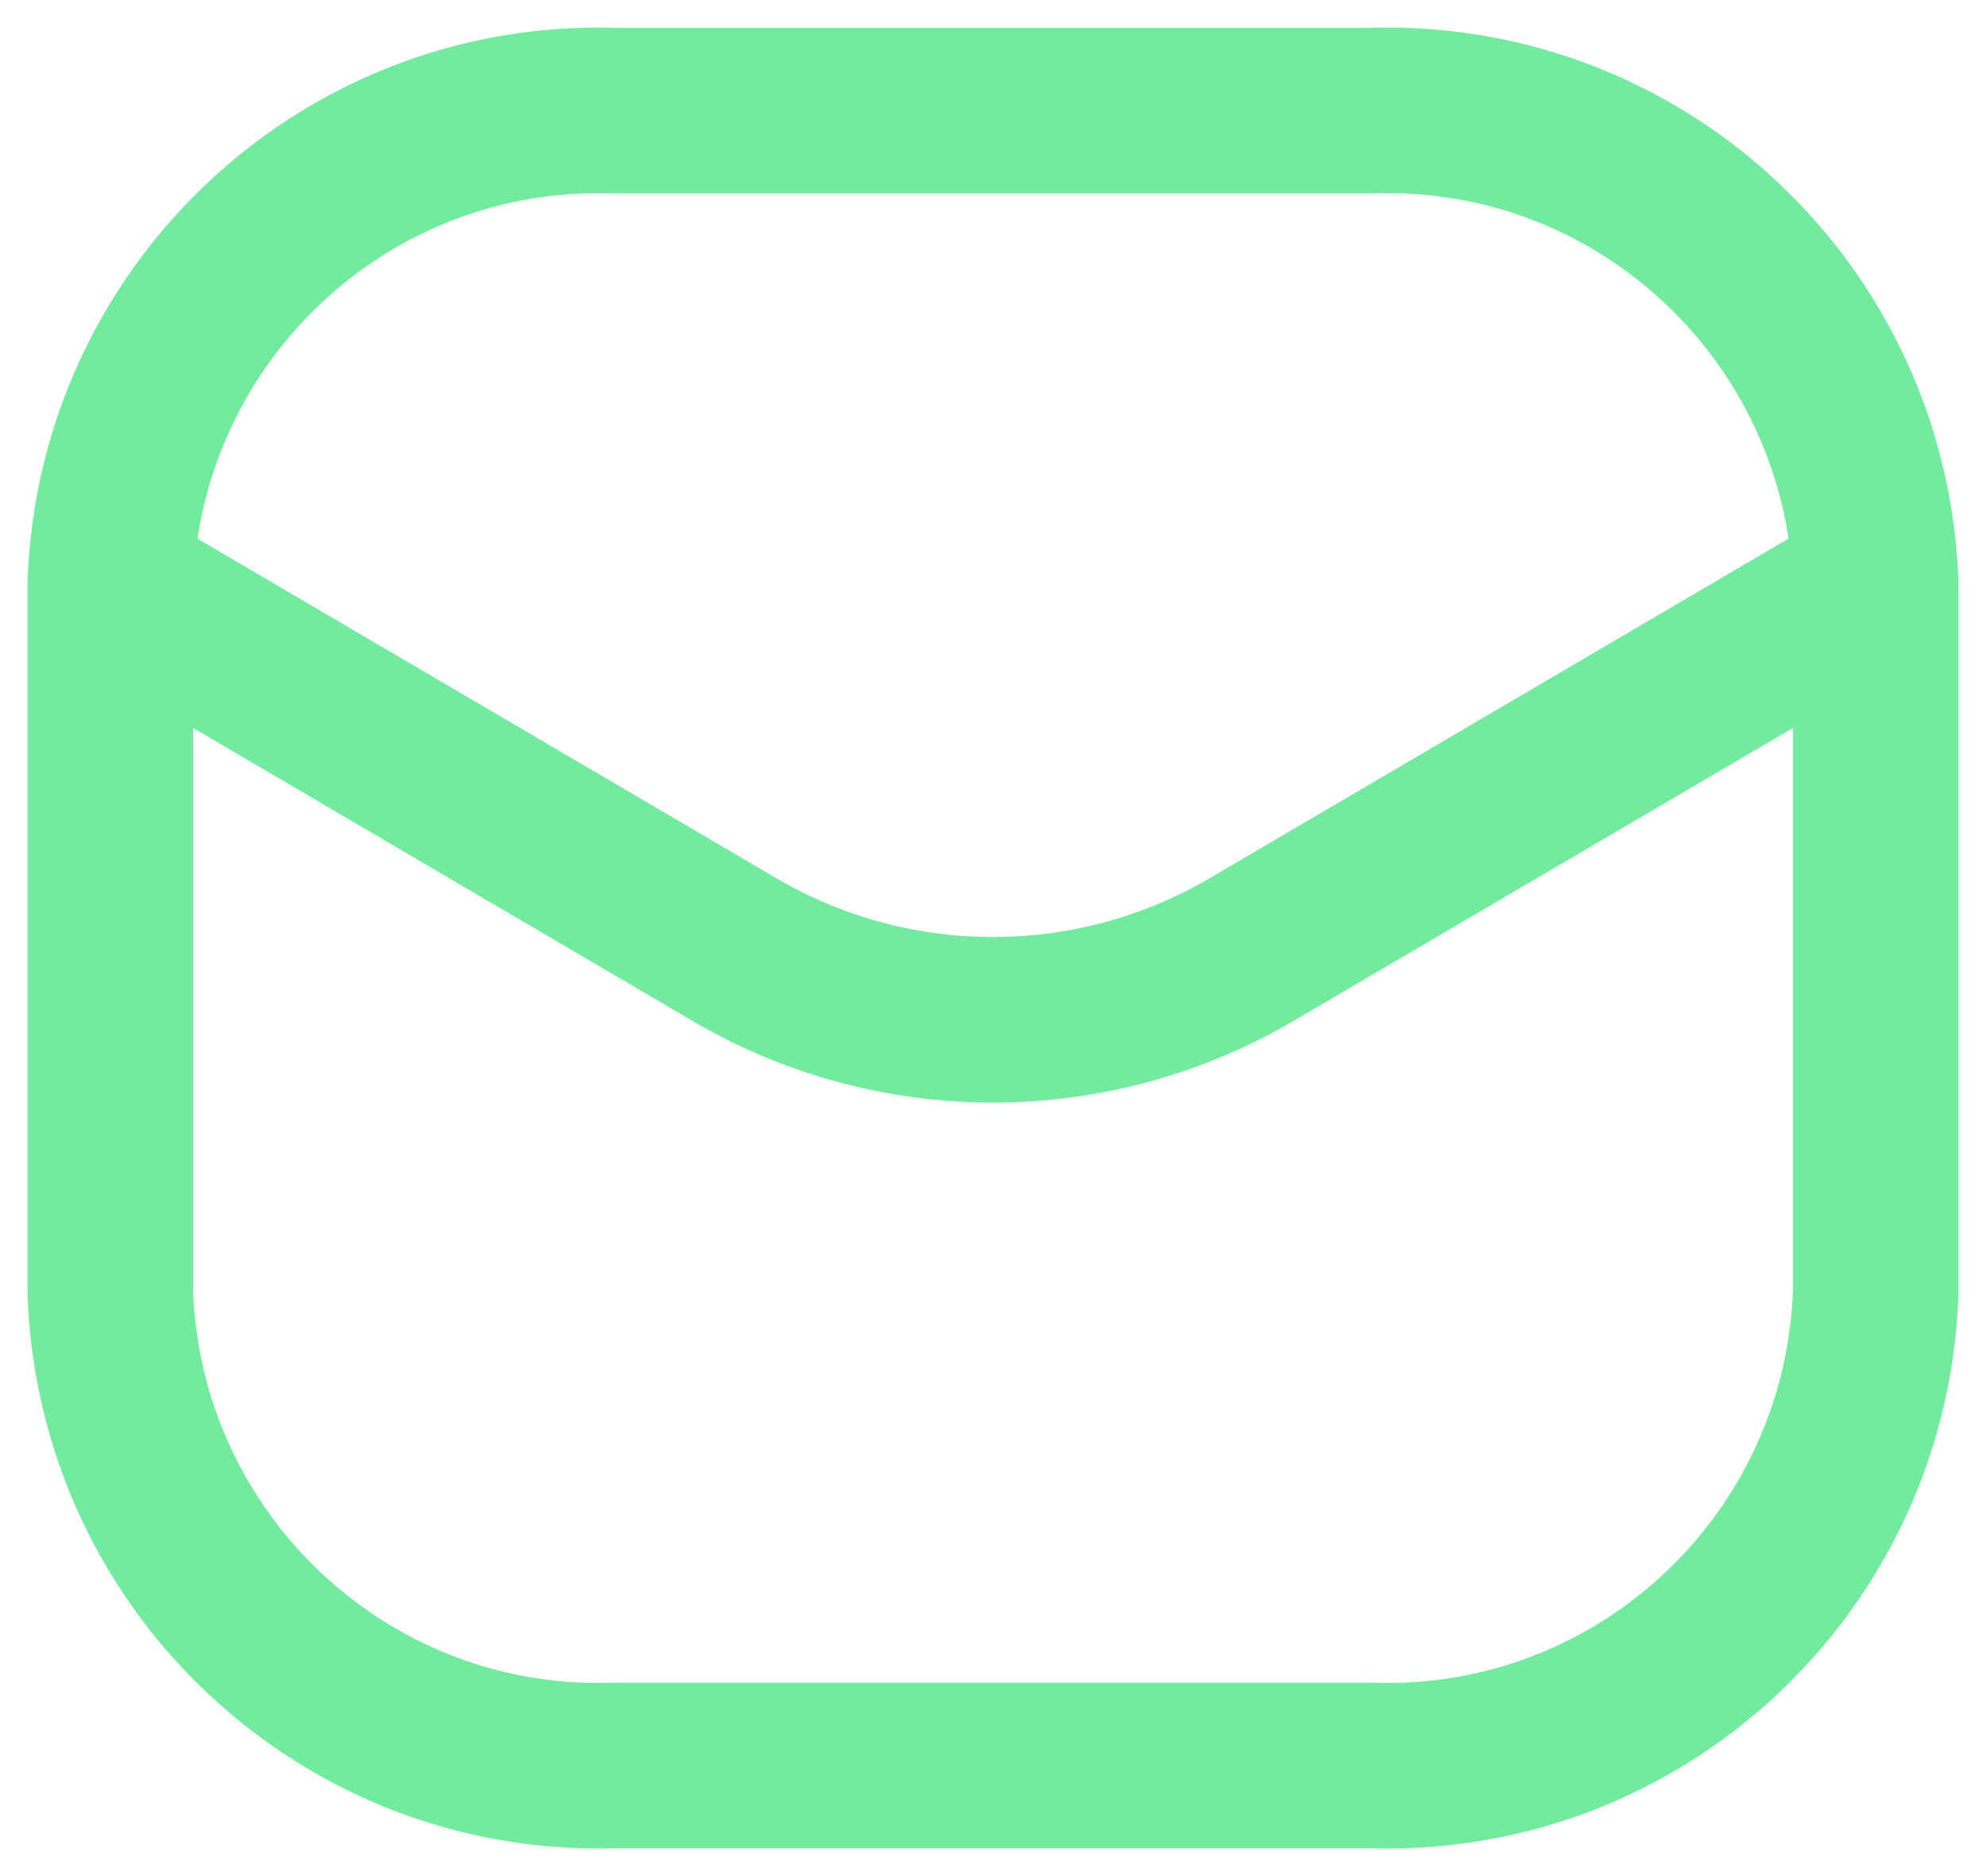
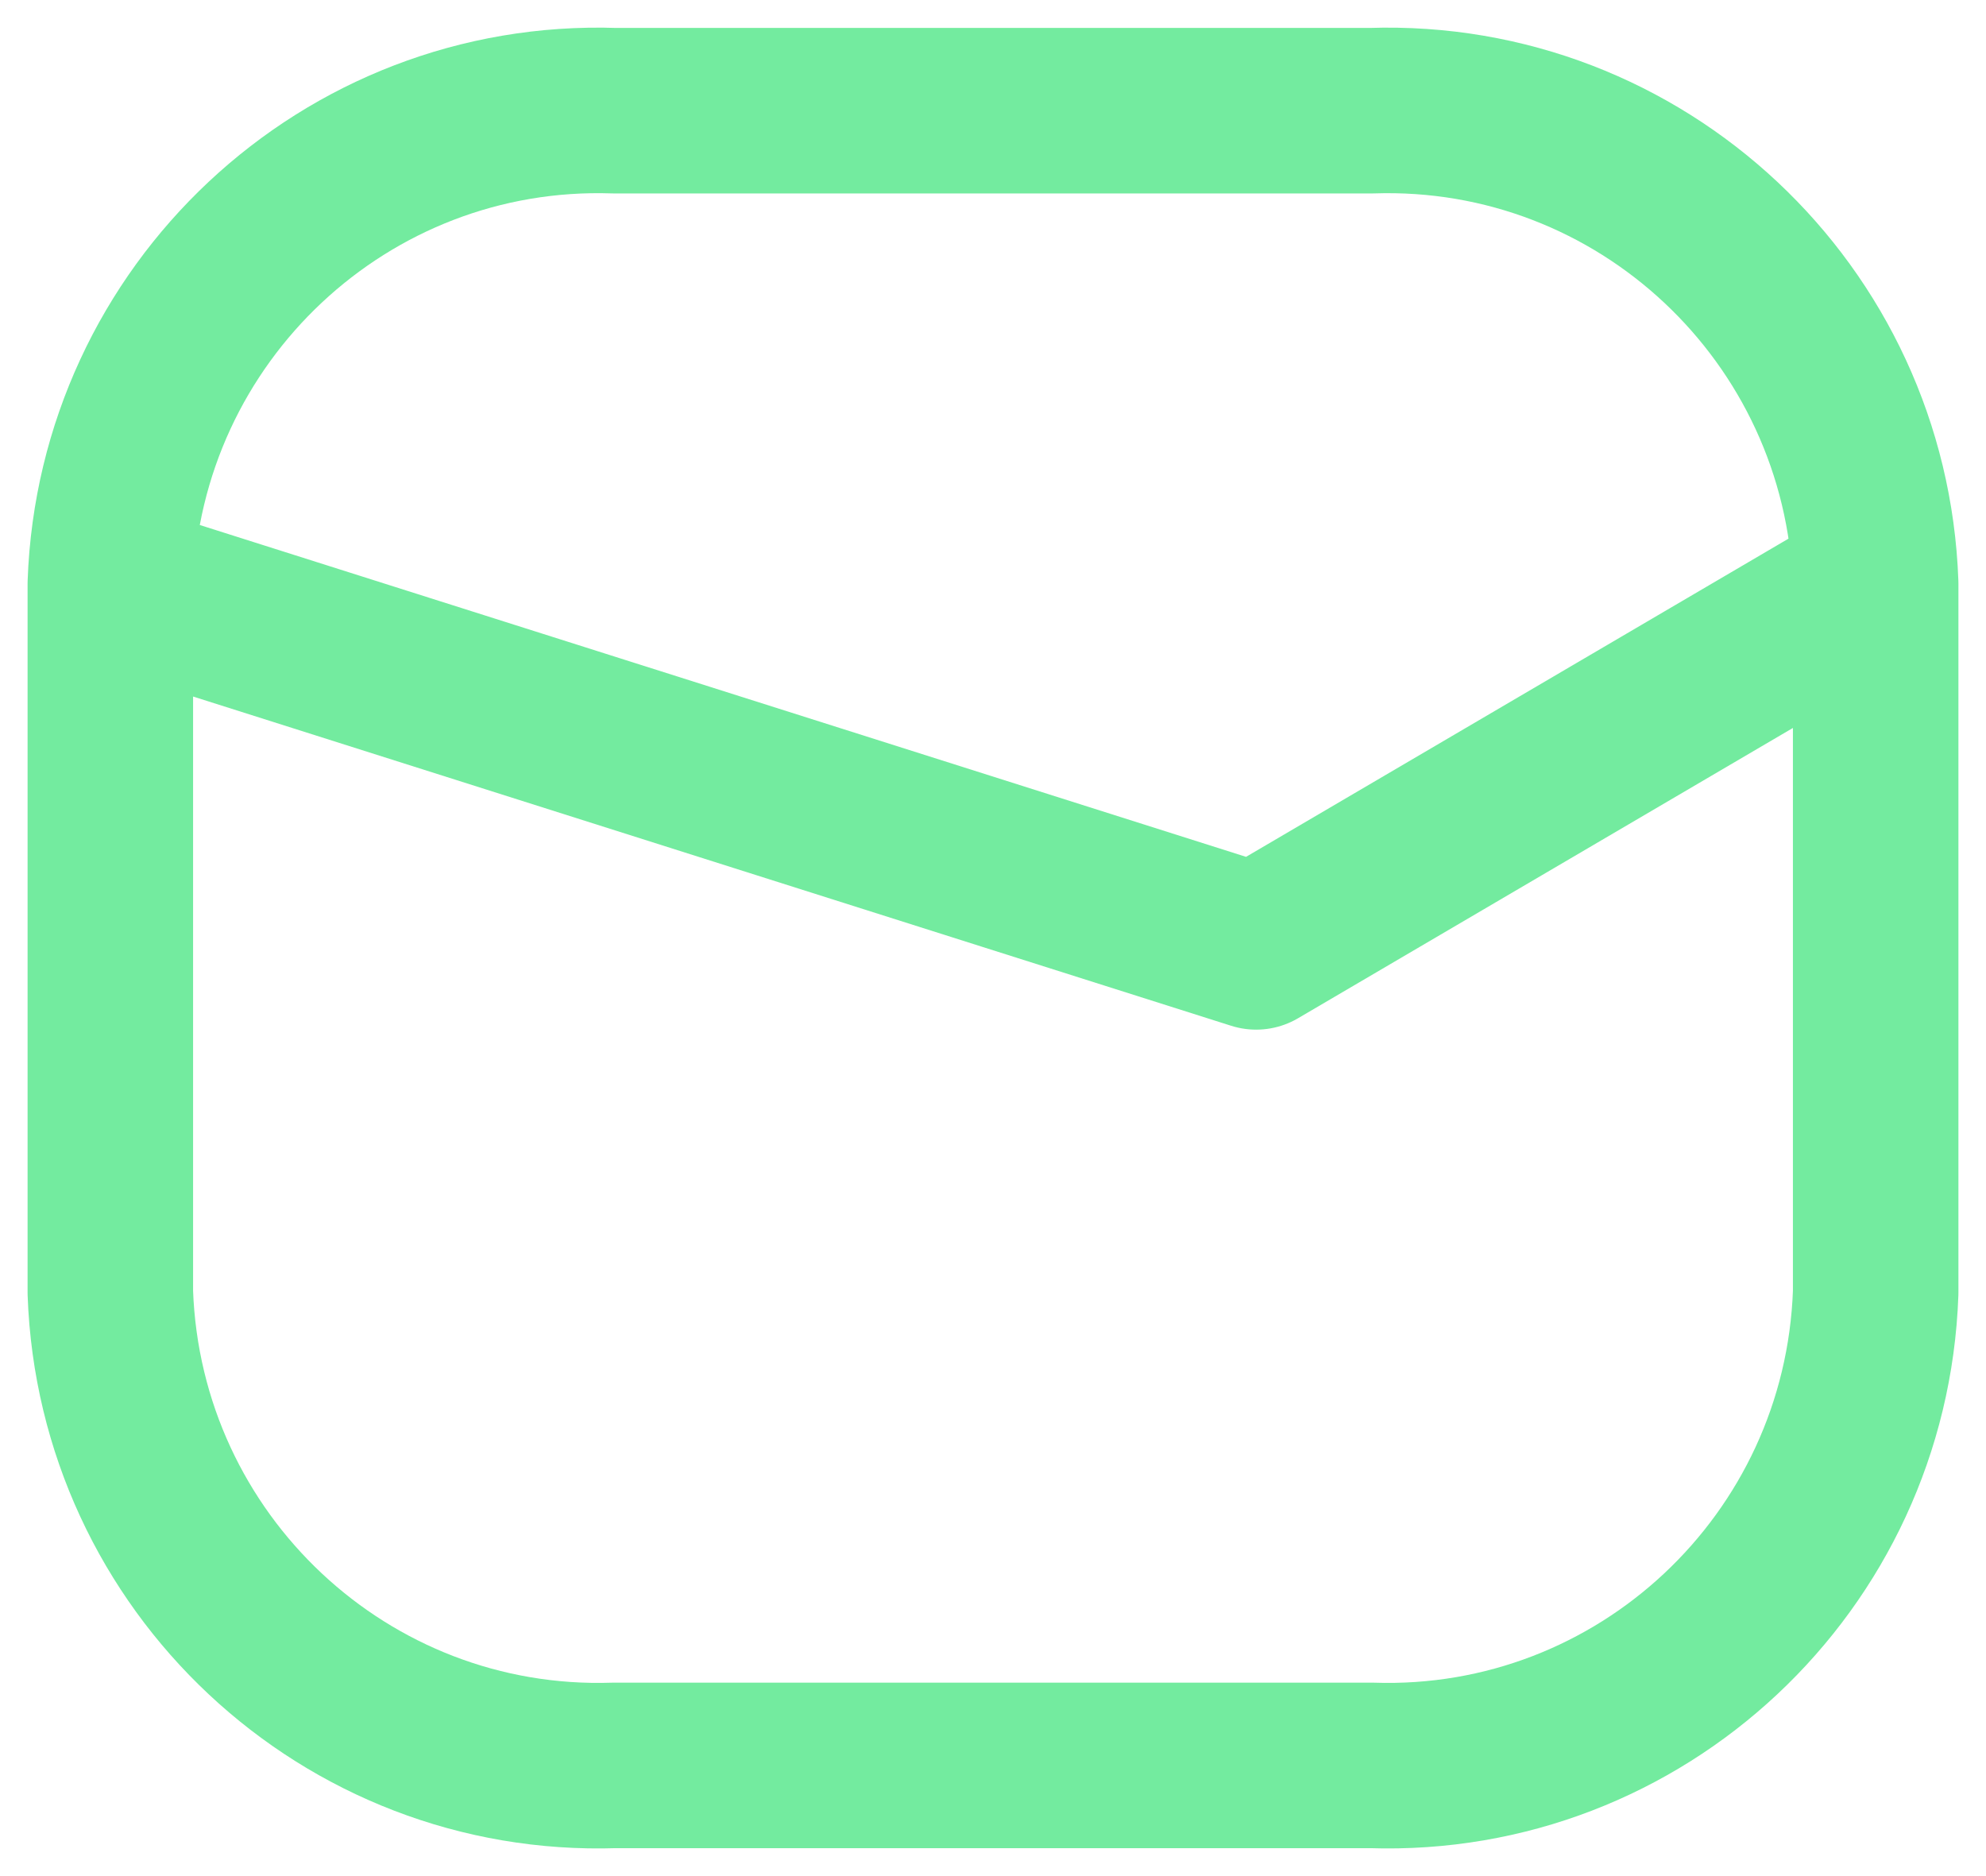
<svg xmlns="http://www.w3.org/2000/svg" width="18" height="17" viewBox="0 0 18 17">
-   <path d="M17 5.287c-.087-2.45-2.132-4.366-4.572-4.284H5.572C3.132.92 1.087 2.837 1 5.287m16 0v6.426c-.087 2.45-2.132 4.366-4.572 4.284H5.572c-2.44.082-4.485-1.834-4.572-4.284V5.287m16 0L11.385 8.58a4.635 4.635 0 0 1-4.77 0L1 5.287" stroke="#73EB9F" stroke-width="1.5" fill="none" fill-rule="evenodd" stroke-linecap="round" stroke-linejoin="round" />
+   <path d="M17 5.287c-.087-2.45-2.132-4.366-4.572-4.284H5.572C3.132.92 1.087 2.837 1 5.287m16 0v6.426c-.087 2.45-2.132 4.366-4.572 4.284H5.572c-2.44.082-4.485-1.834-4.572-4.284V5.287m16 0L11.385 8.58L1 5.287" stroke="#73EB9F" stroke-width="1.5" fill="none" fill-rule="evenodd" stroke-linecap="round" stroke-linejoin="round" />
</svg>